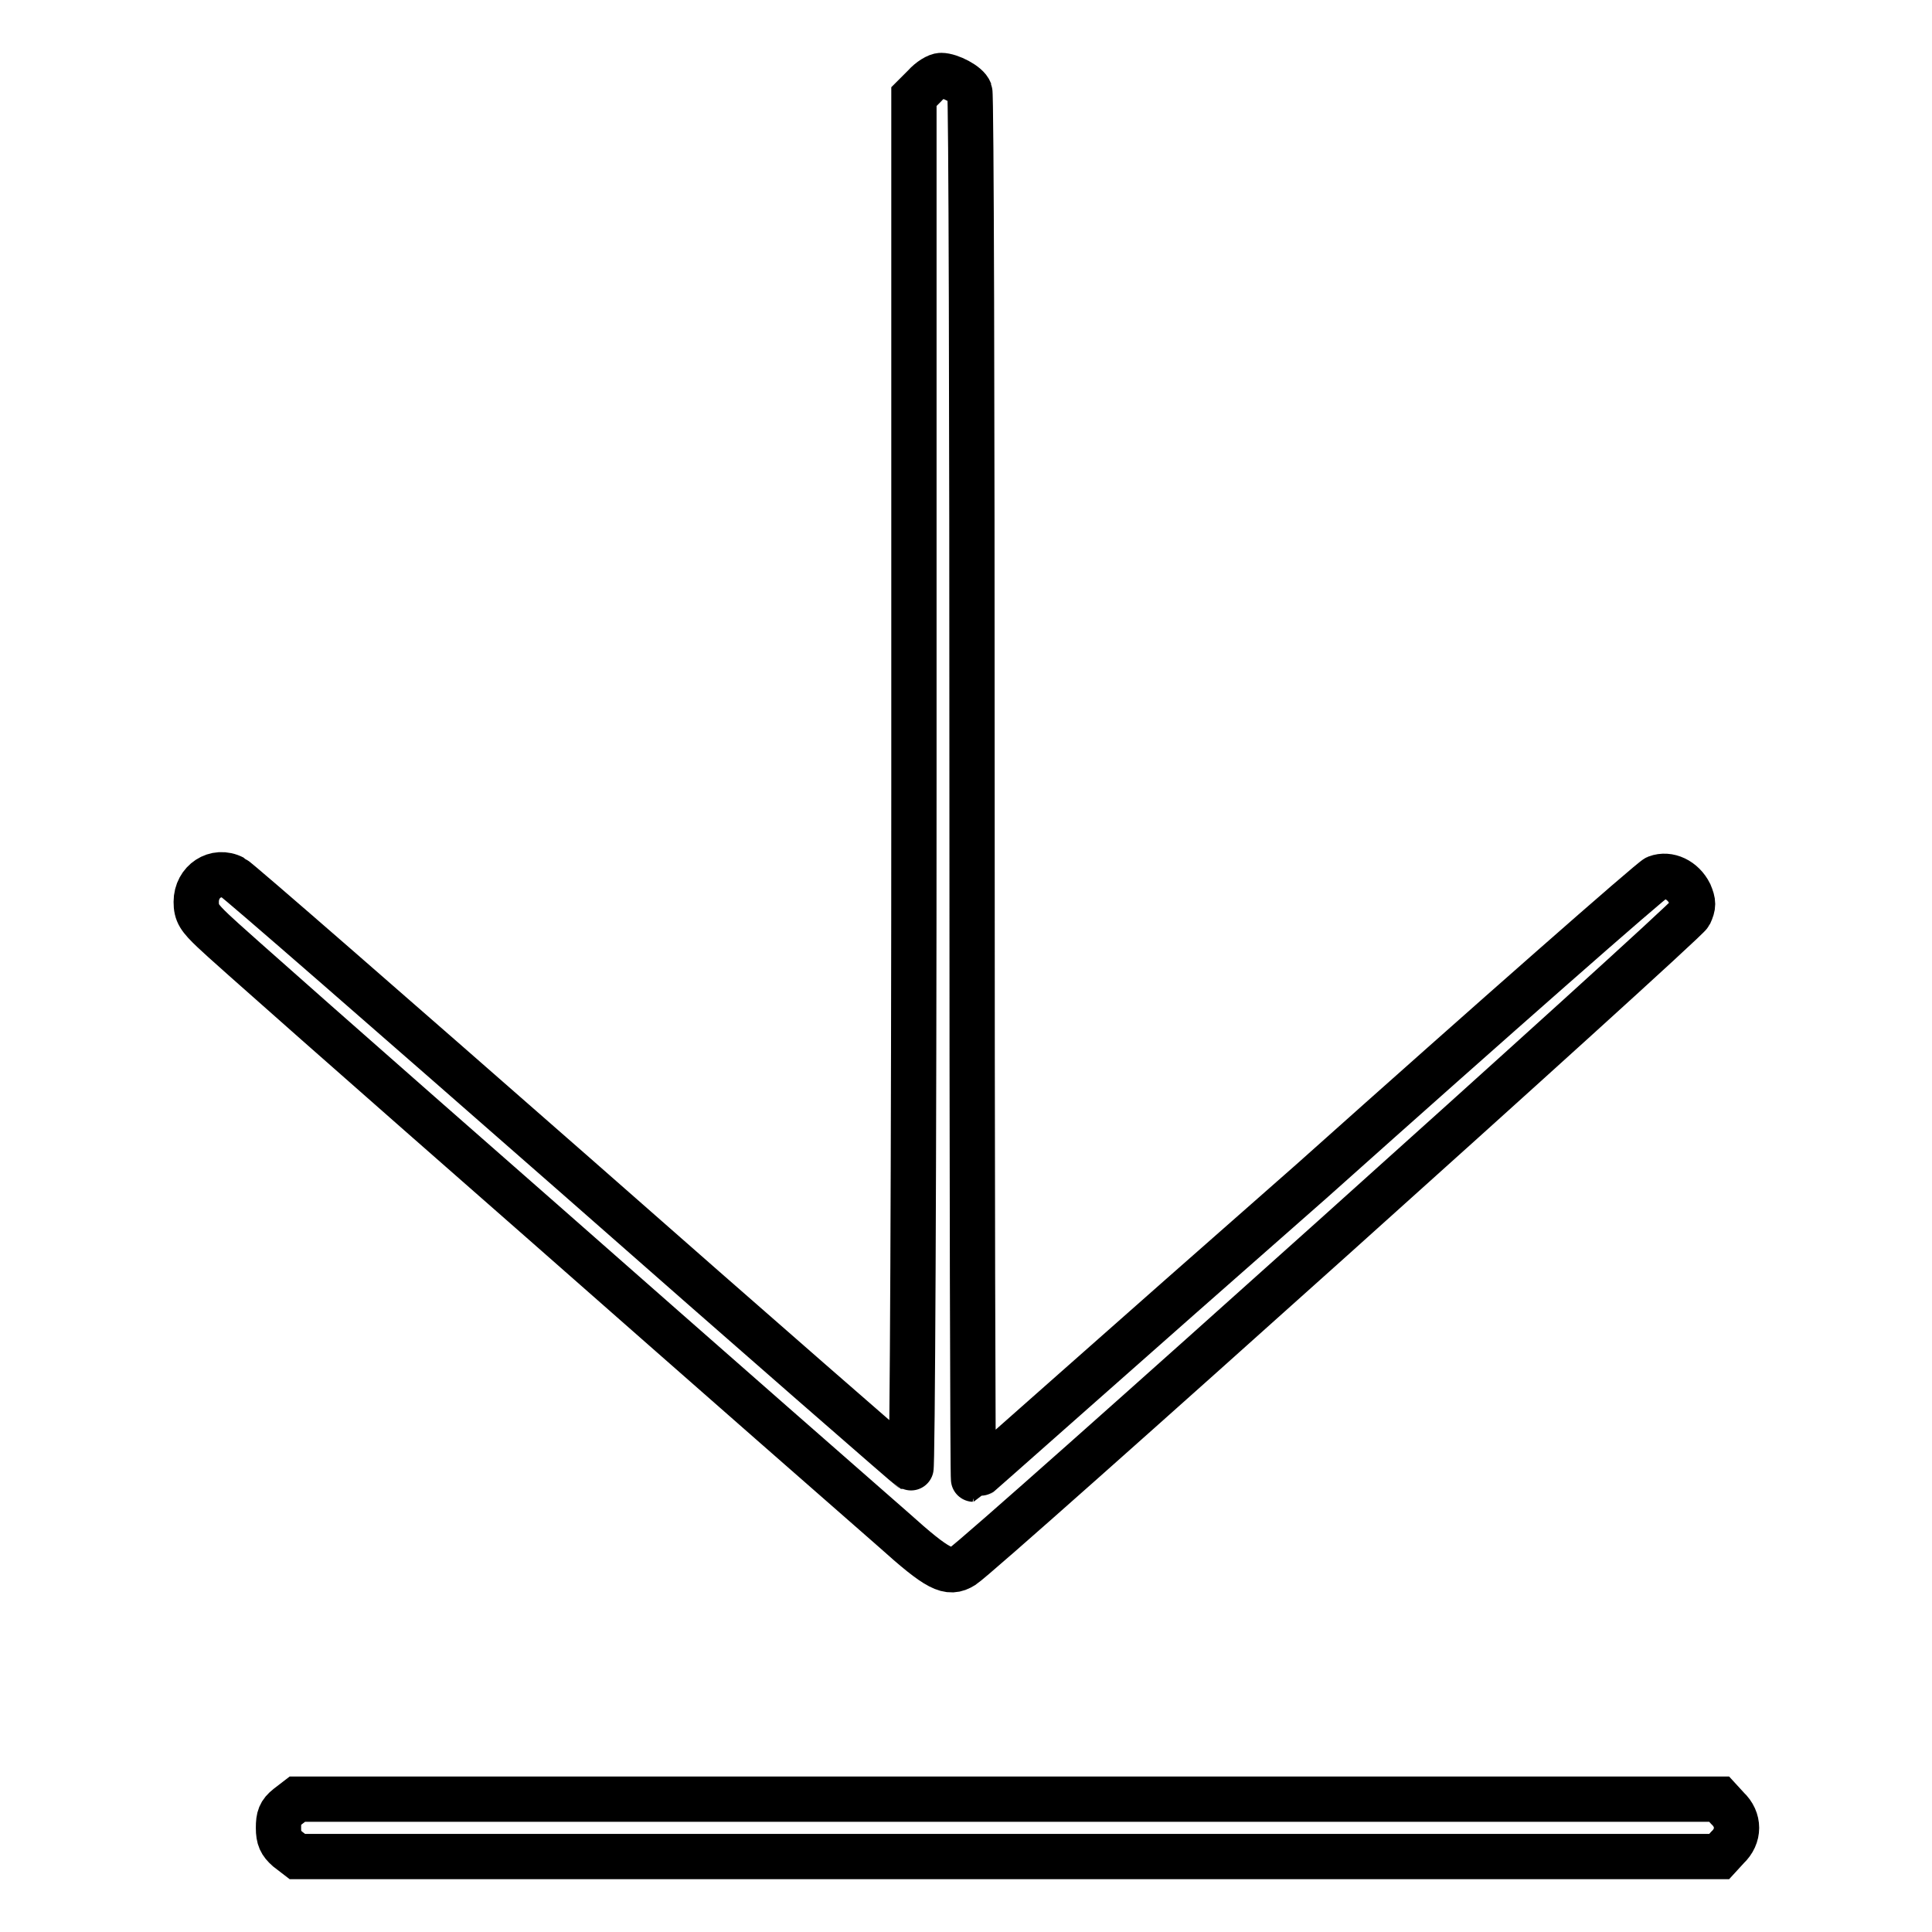
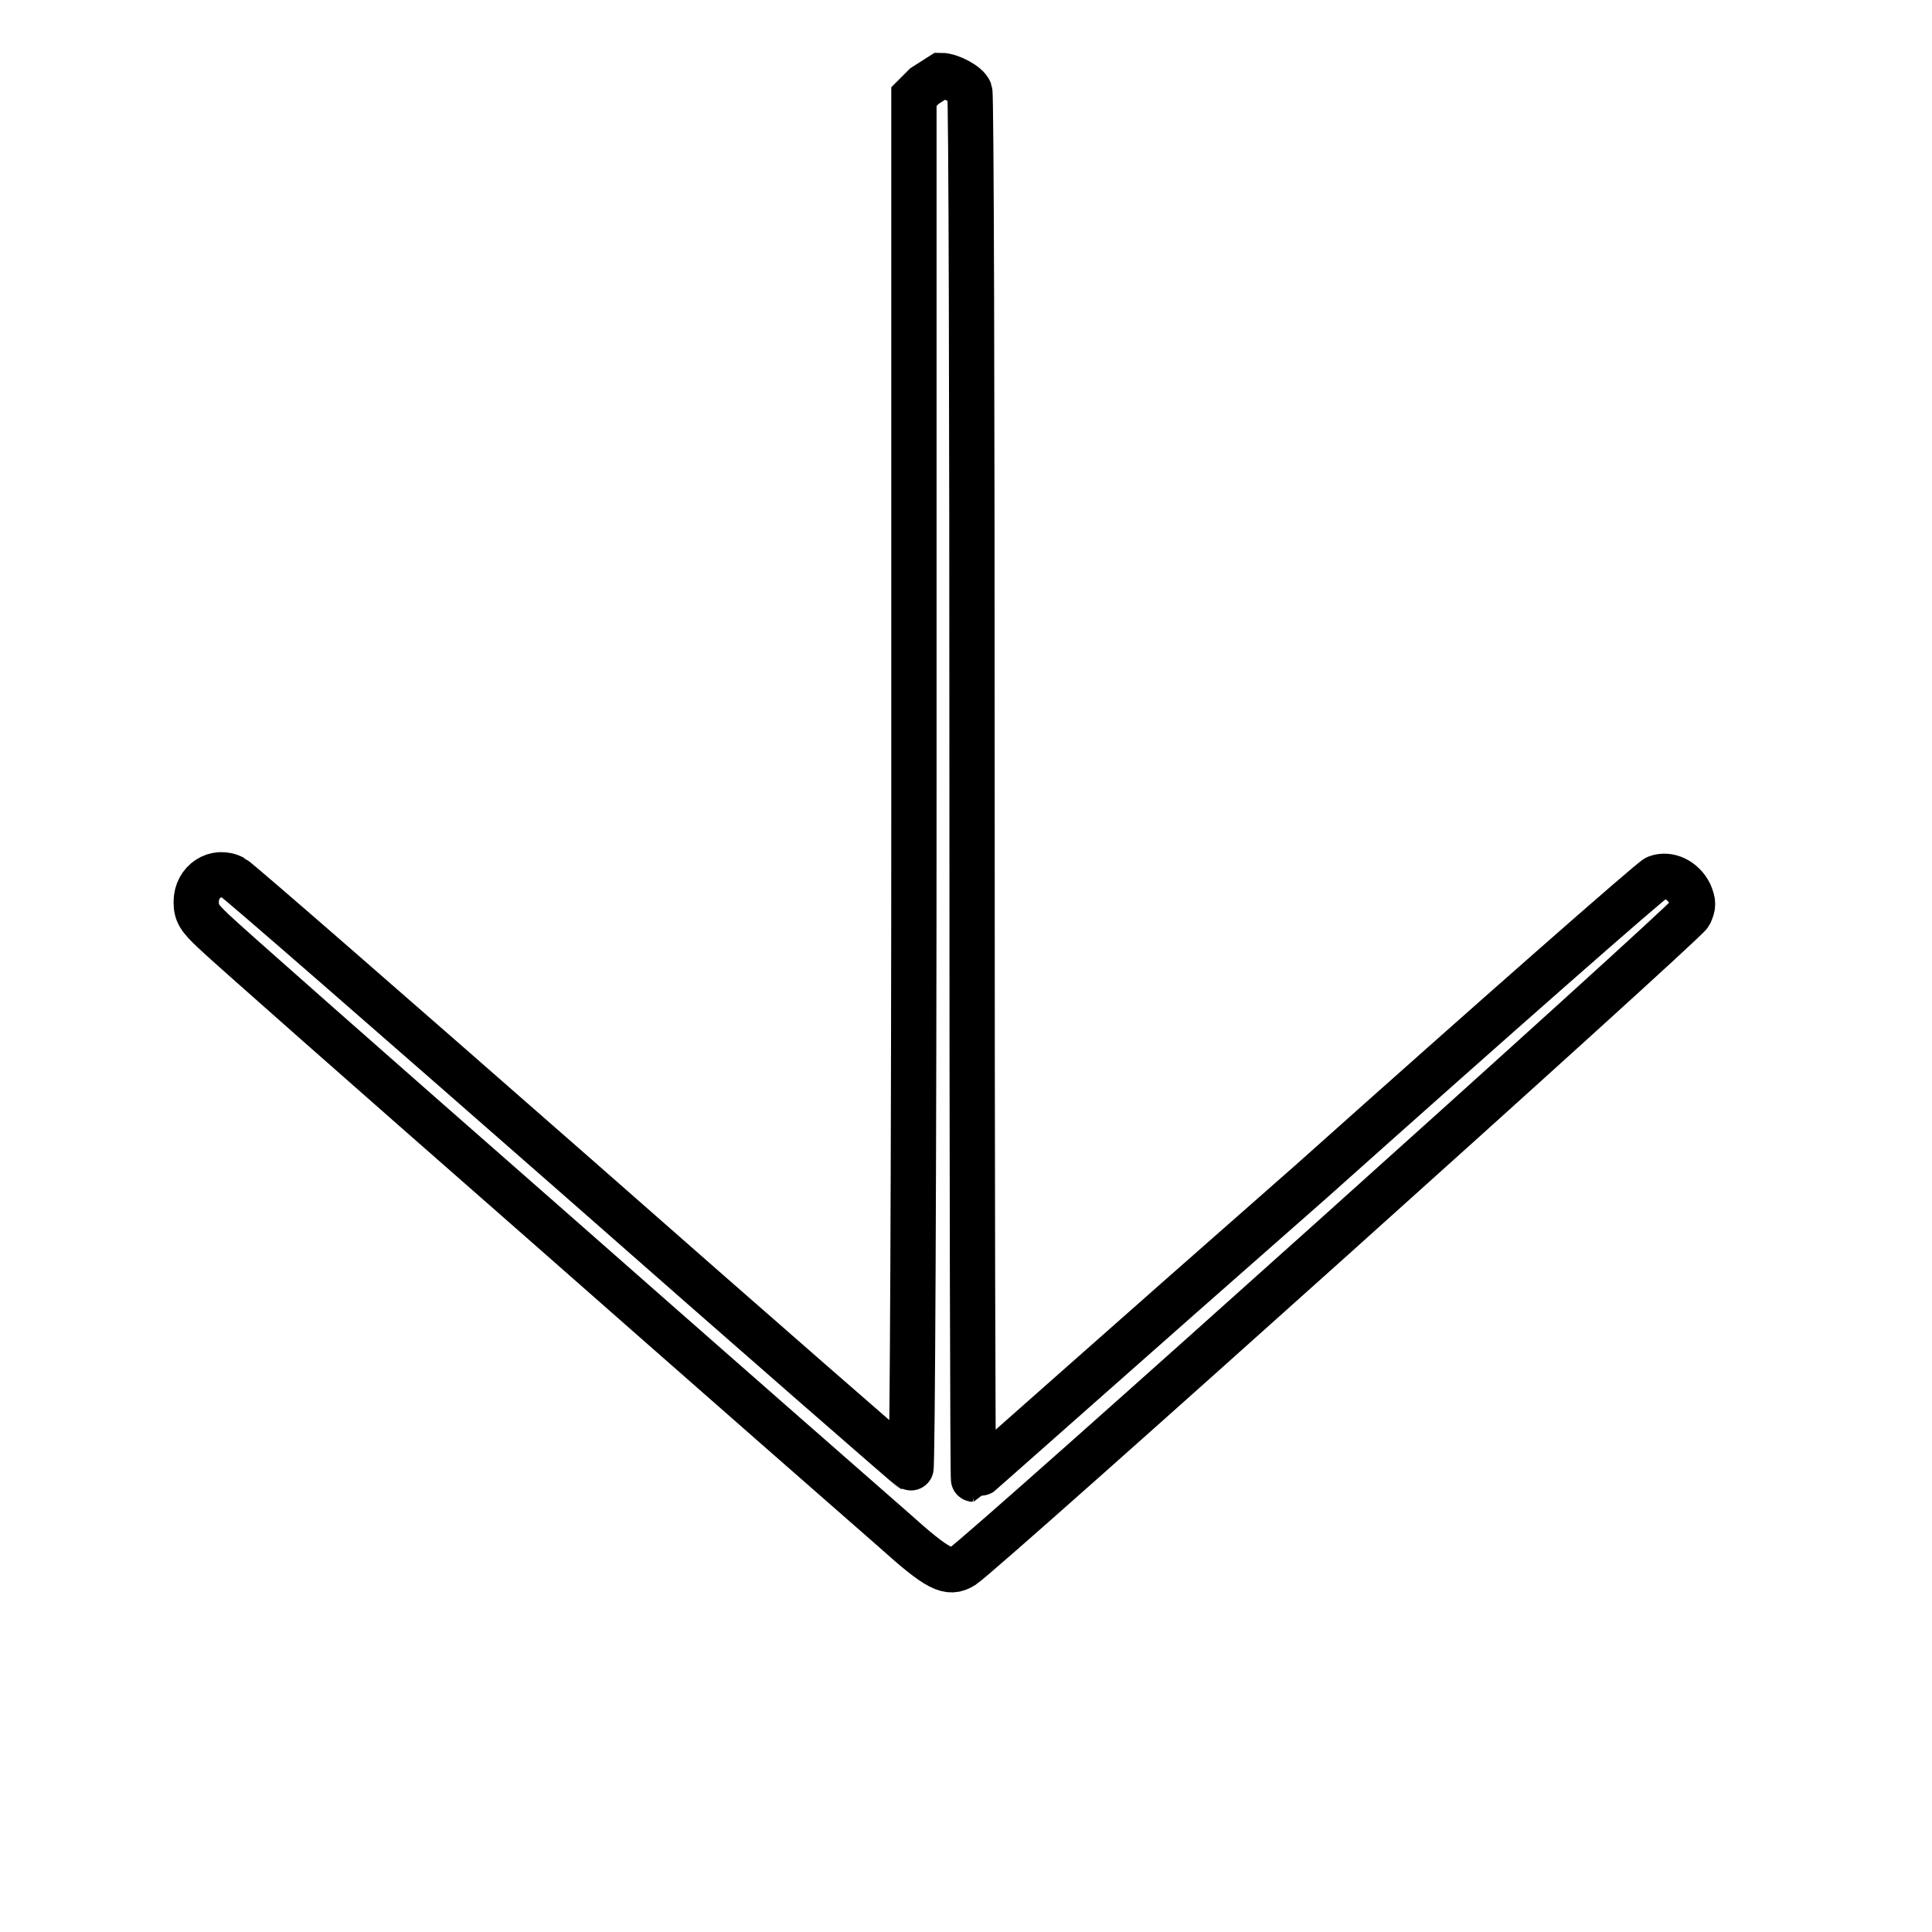
<svg xmlns="http://www.w3.org/2000/svg" version="1.1" x="0px" y="0px" viewBox="0 0 256 256" enable-background="new 0 0 256 256" xml:space="preserve">
  <g>
    <g>
      <g>
-         <path stroke-width="6" fill-opacity="0" stroke="#000000" d="M122.5,11.4l-1.4,1.4v91c0,50-0.2,90.9-0.4,90.8c-0.2-0.1-20.3-17.6-44.5-38.9c-24.3-21.3-44.7-39.1-45.3-39.4c-2.3-1.2-4.9,0.5-4.9,3.2c0,1.5,0.4,2.1,2.3,3.9c1.2,1.2,20.7,18.4,43.4,38.3c22.6,19.9,43.6,38.3,46.7,41c5.9,5.3,7.3,6,9.2,4.8c2.8-1.8,95.7-85.2,96.3-86.4c0.5-1.1,0.5-1.5,0-2.7c-0.9-1.8-2.8-2.7-4.4-2.1c-0.7,0.3-21.3,18.4-45.7,40.2C149.2,178.1,129.1,196,129,196c-0.1,0-0.2-41.2-0.2-91.5c0-50.3-0.1-91.9-0.3-92.4c-0.3-0.9-2.6-2.1-3.8-2.1C124.2,10,123.2,10.6,122.5,11.4z" />
-         <path stroke-width="6" fill-opacity="0" stroke="#000000" d="M38.1,239.4c-1,0.8-1.2,1.4-1.2,2.8s0.3,2,1.2,2.8l1.3,1h94.2h94.2l1.1-1.2c1.6-1.5,1.6-3.7,0-5.2l-1.1-1.2h-94.2H39.4L38.1,239.4z" />
+         <path stroke-width="6" fill-opacity="0" stroke="#000000" d="M122.5,11.4l-1.4,1.4v91c0,50-0.2,90.9-0.4,90.8c-0.2-0.1-20.3-17.6-44.5-38.9c-24.3-21.3-44.7-39.1-45.3-39.4c-2.3-1.2-4.9,0.5-4.9,3.2c0,1.5,0.4,2.1,2.3,3.9c1.2,1.2,20.7,18.4,43.4,38.3c22.6,19.9,43.6,38.3,46.7,41c5.9,5.3,7.3,6,9.2,4.8c2.8-1.8,95.7-85.2,96.3-86.4c0.5-1.1,0.5-1.5,0-2.7c-0.9-1.8-2.8-2.7-4.4-2.1c-0.7,0.3-21.3,18.4-45.7,40.2C149.2,178.1,129.1,196,129,196c-0.1,0-0.2-41.2-0.2-91.5c0-50.3-0.1-91.9-0.3-92.4c-0.3-0.9-2.6-2.1-3.8-2.1z" />
      </g>
    </g>
  </g>
</svg>